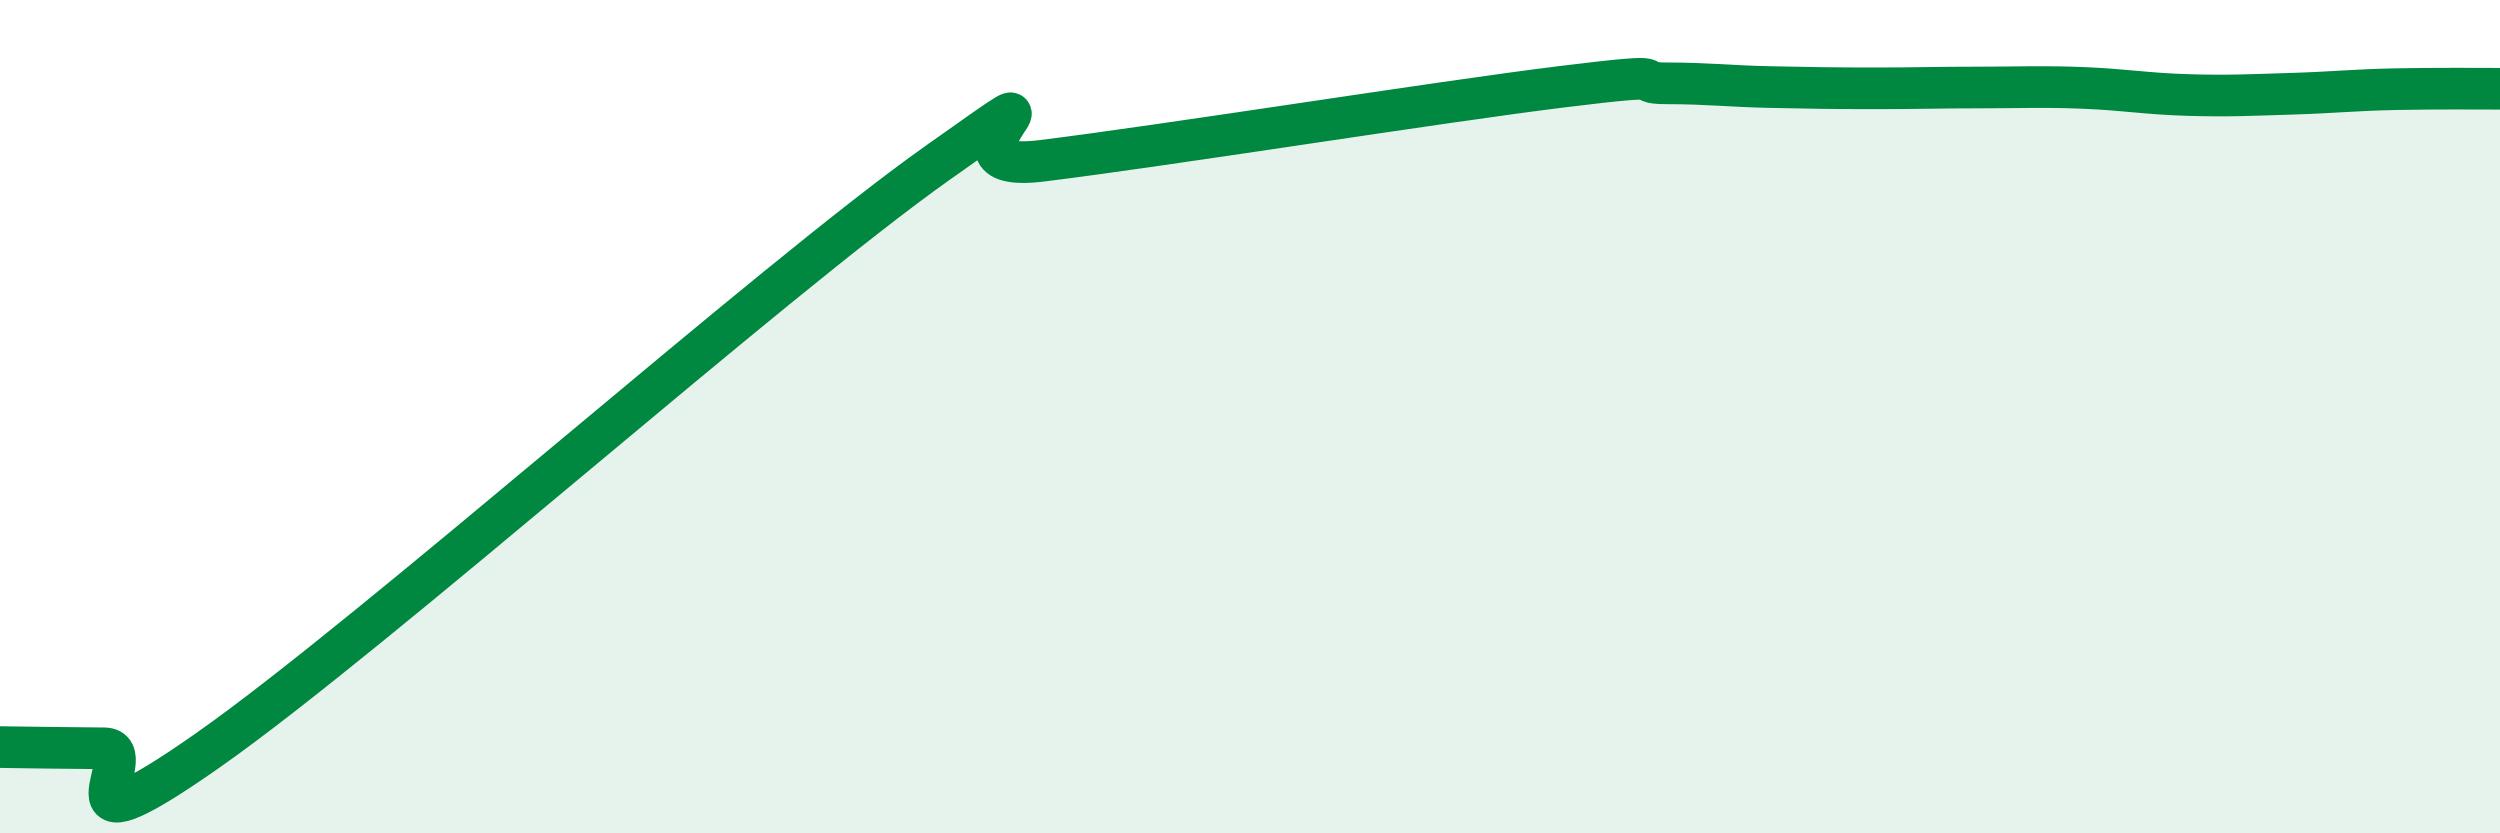
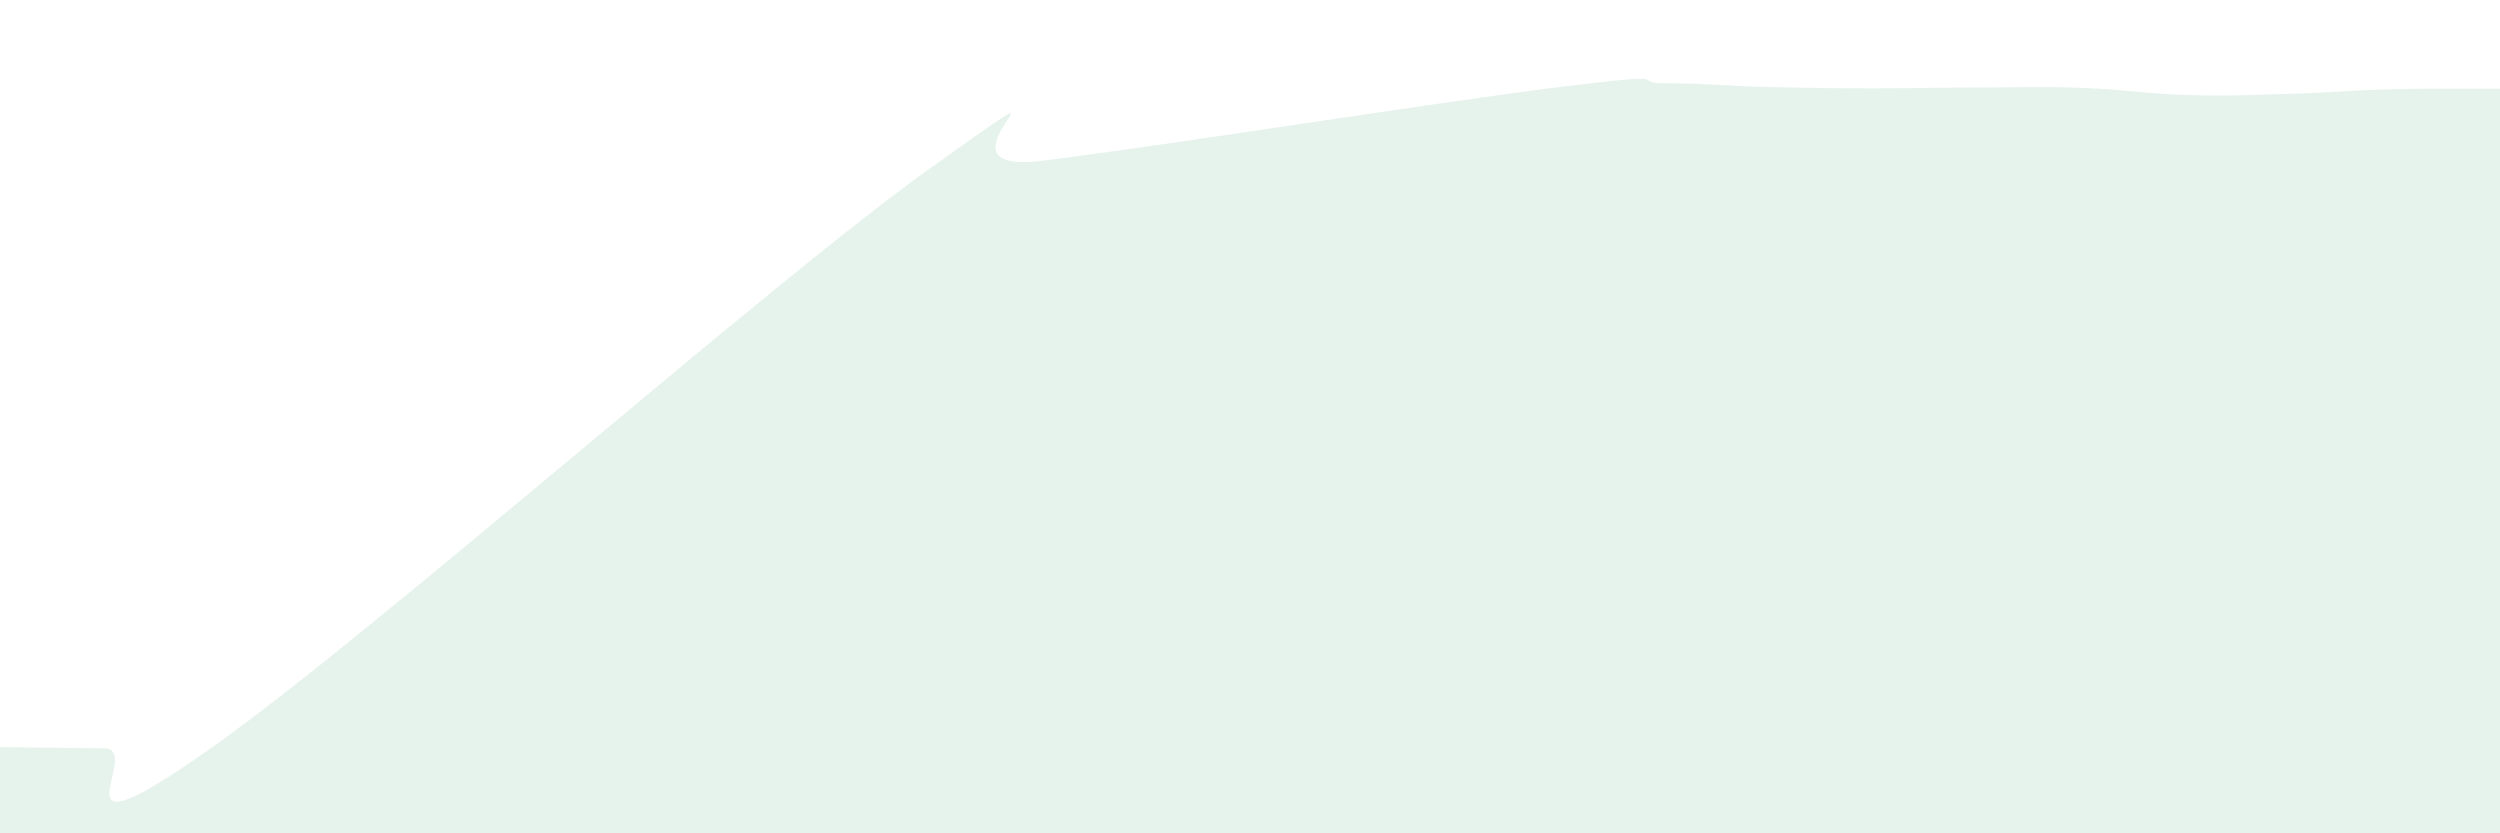
<svg xmlns="http://www.w3.org/2000/svg" width="60" height="20" viewBox="0 0 60 20">
  <path d="M 0,17.93 C 0.5,17.94 1.5,17.95 2.5,17.96 C 3.5,17.97 1,20.81 5,18 C 9,15.19 18.5,6.74 22.5,3.91 C 26.5,1.08 22,4.23 25,3.86 C 28,3.49 34.5,2.45 37.5,2.08 C 40.5,1.71 39,2 40,2 C 41,2 41.5,2.07 42.5,2.09 C 43.5,2.11 44,2.12 45,2.12 C 46,2.12 46.5,2.1 47.5,2.1 C 48.5,2.1 49,2.07 50,2.11 C 51,2.15 51.5,2.25 52.5,2.28 C 53.5,2.31 54,2.28 55,2.25 C 56,2.22 56.5,2.16 57.5,2.14 C 58.5,2.12 59.5,2.13 60,2.13L60 20L0 20Z" fill="#008740" opacity="0.1" stroke-linecap="round" stroke-linejoin="round" />
-   <path d="M 0,17.93 C 0.5,17.94 1.5,17.95 2.5,17.96 C 3.5,17.97 1,20.81 5,18 C 9,15.19 18.5,6.74 22.5,3.91 C 26.5,1.08 22,4.23 25,3.86 C 28,3.49 34.5,2.45 37.5,2.08 C 40.5,1.71 39,2 40,2 C 41,2 41.5,2.07 42.5,2.09 C 43.5,2.11 44,2.12 45,2.12 C 46,2.12 46.5,2.1 47.5,2.1 C 48.5,2.1 49,2.07 50,2.11 C 51,2.15 51.5,2.25 52.5,2.28 C 53.5,2.31 54,2.28 55,2.25 C 56,2.22 56.5,2.16 57.5,2.14 C 58.5,2.12 59.5,2.13 60,2.13" stroke="#008740" stroke-width="1" fill="none" stroke-linecap="round" stroke-linejoin="round" />
</svg>